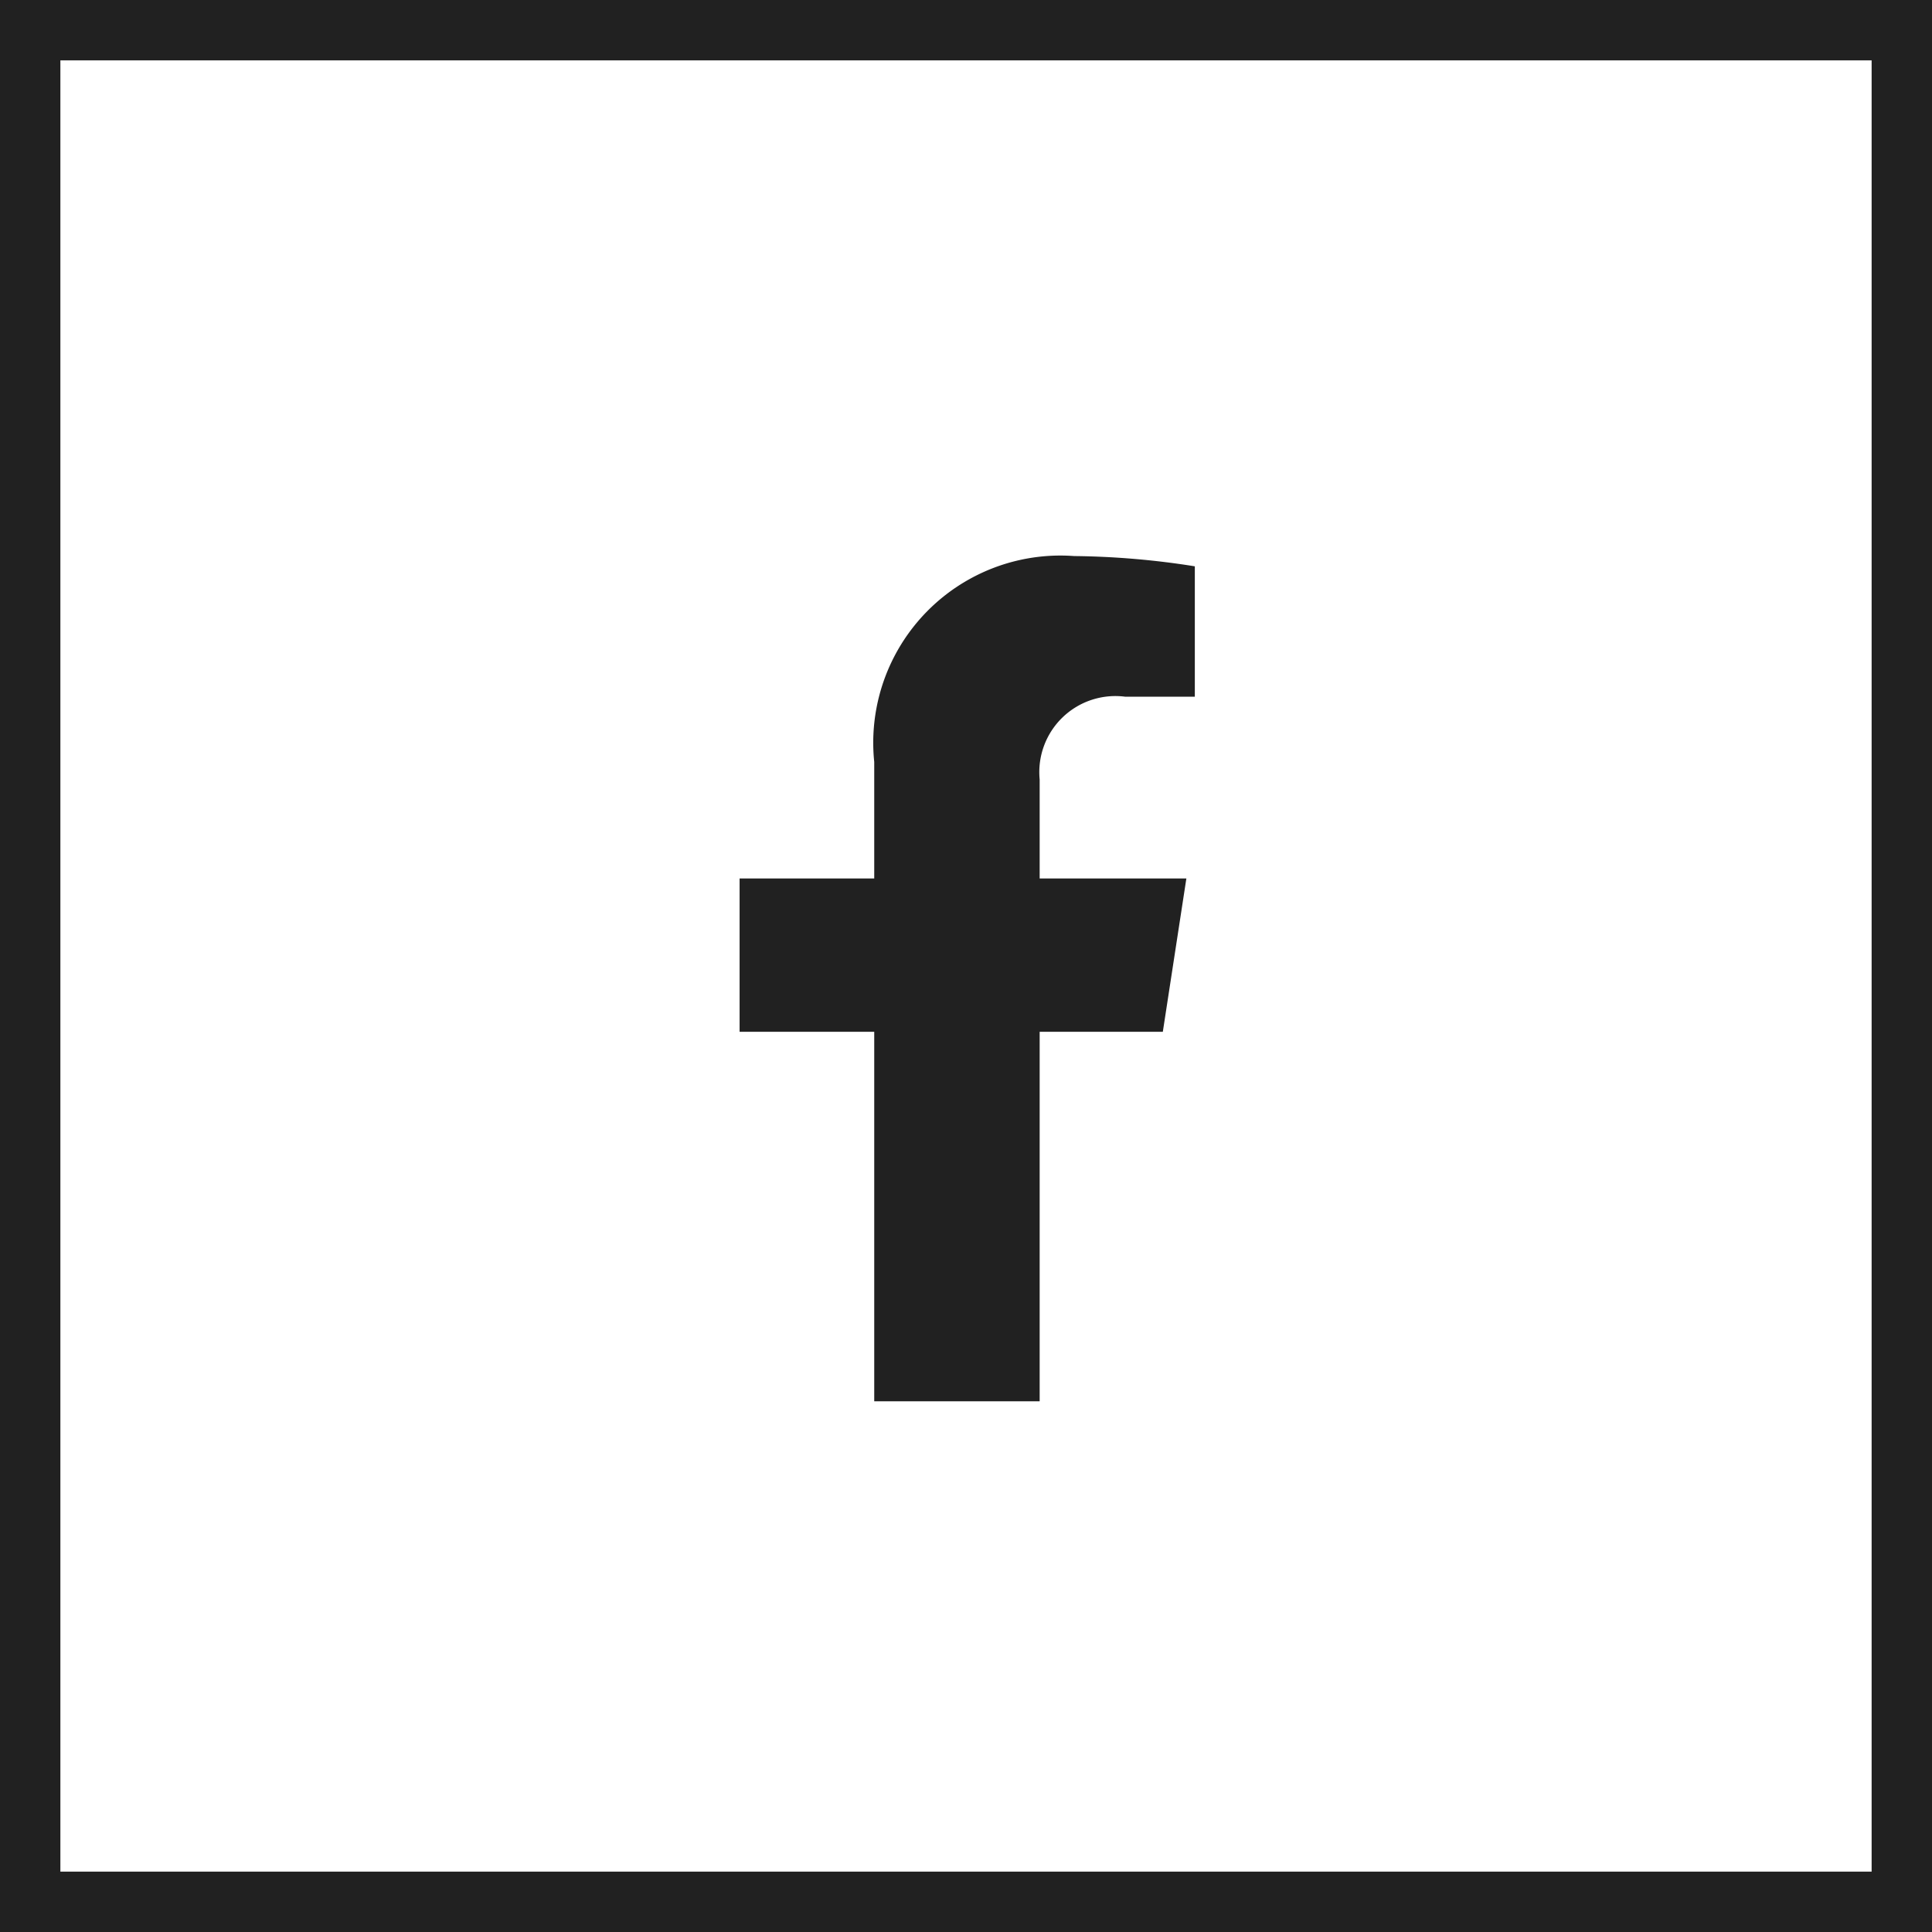
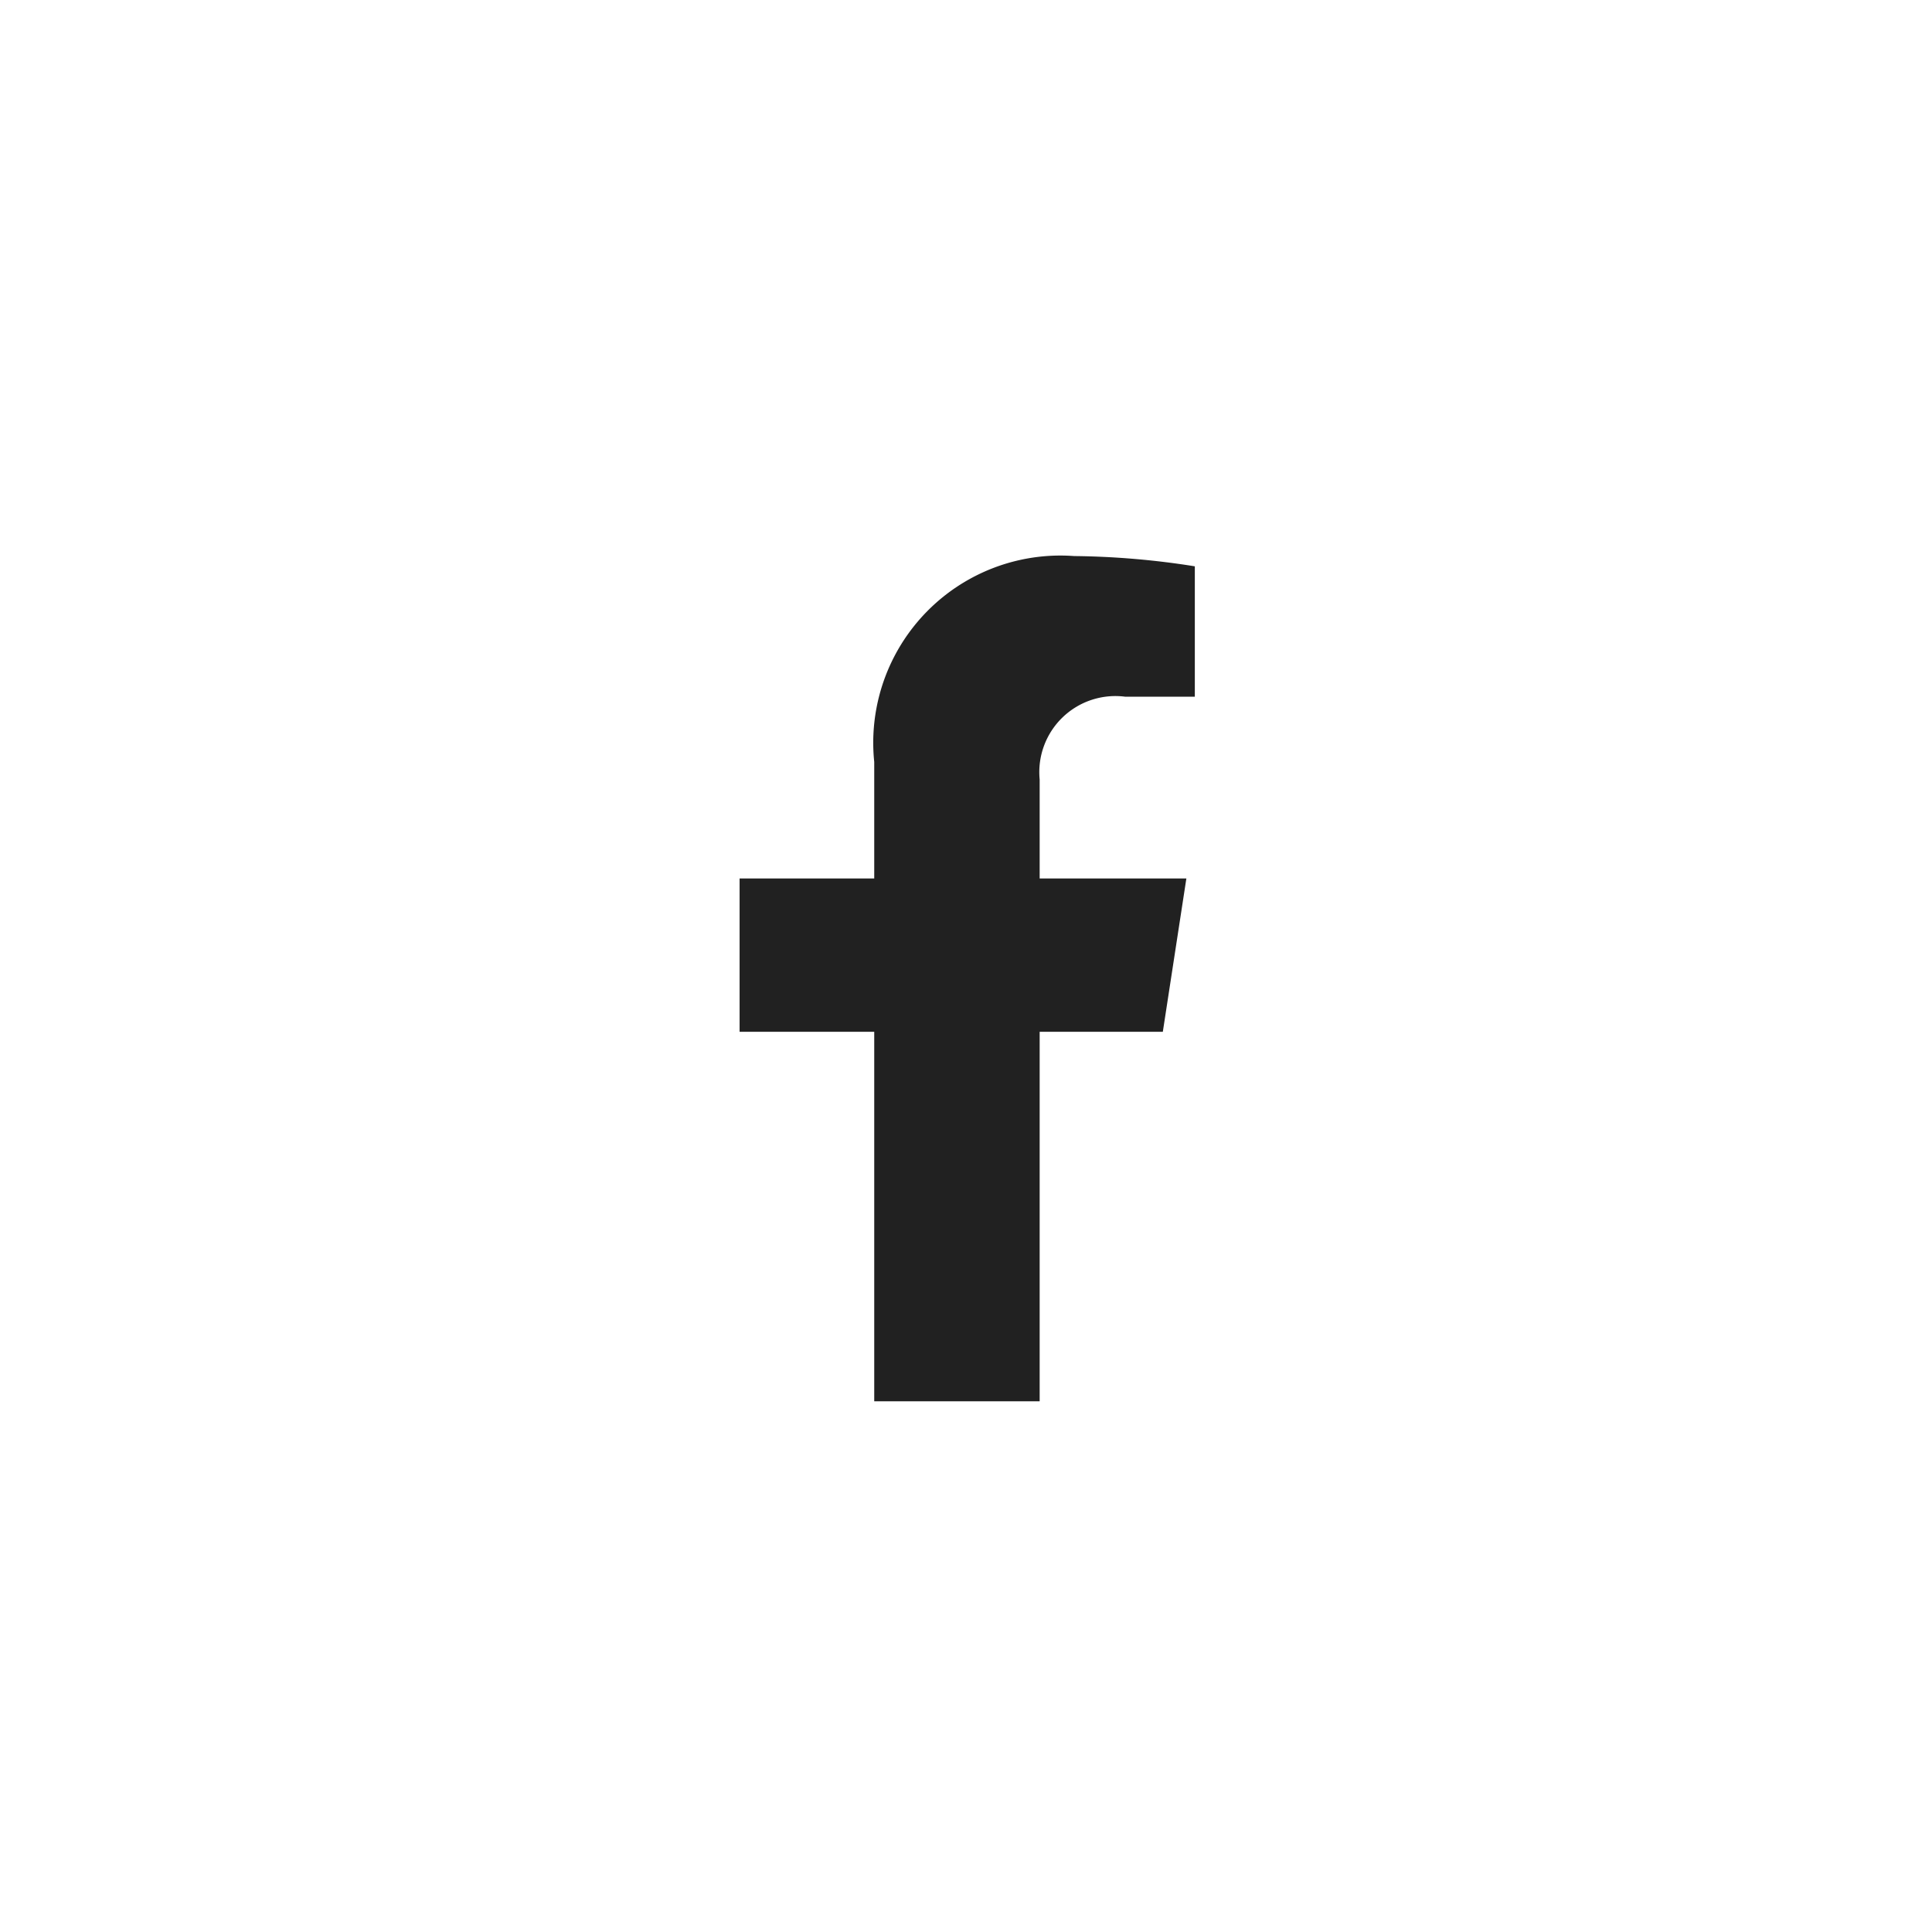
<svg xmlns="http://www.w3.org/2000/svg" width="32" height="32" viewBox="0 0 32 32">
  <defs>
    <style>.a{fill:#212121;}</style>
  </defs>
-   <path class="a" d="M31,1V31H1V1H31m1-1H0V32H32V0Z" />
  <path class="a" d="M17.22,17.09v6.12H14.48V17.09H12.25V14.55h2.23V12.62a3.1,3.1,0,0,1,3.31-3.41,13.51,13.51,0,0,1,2,.17v2.16H18.64a1.26,1.26,0,0,0-1.42,1.37v1.64h2.43l-.39,2.54Z" />
</svg>